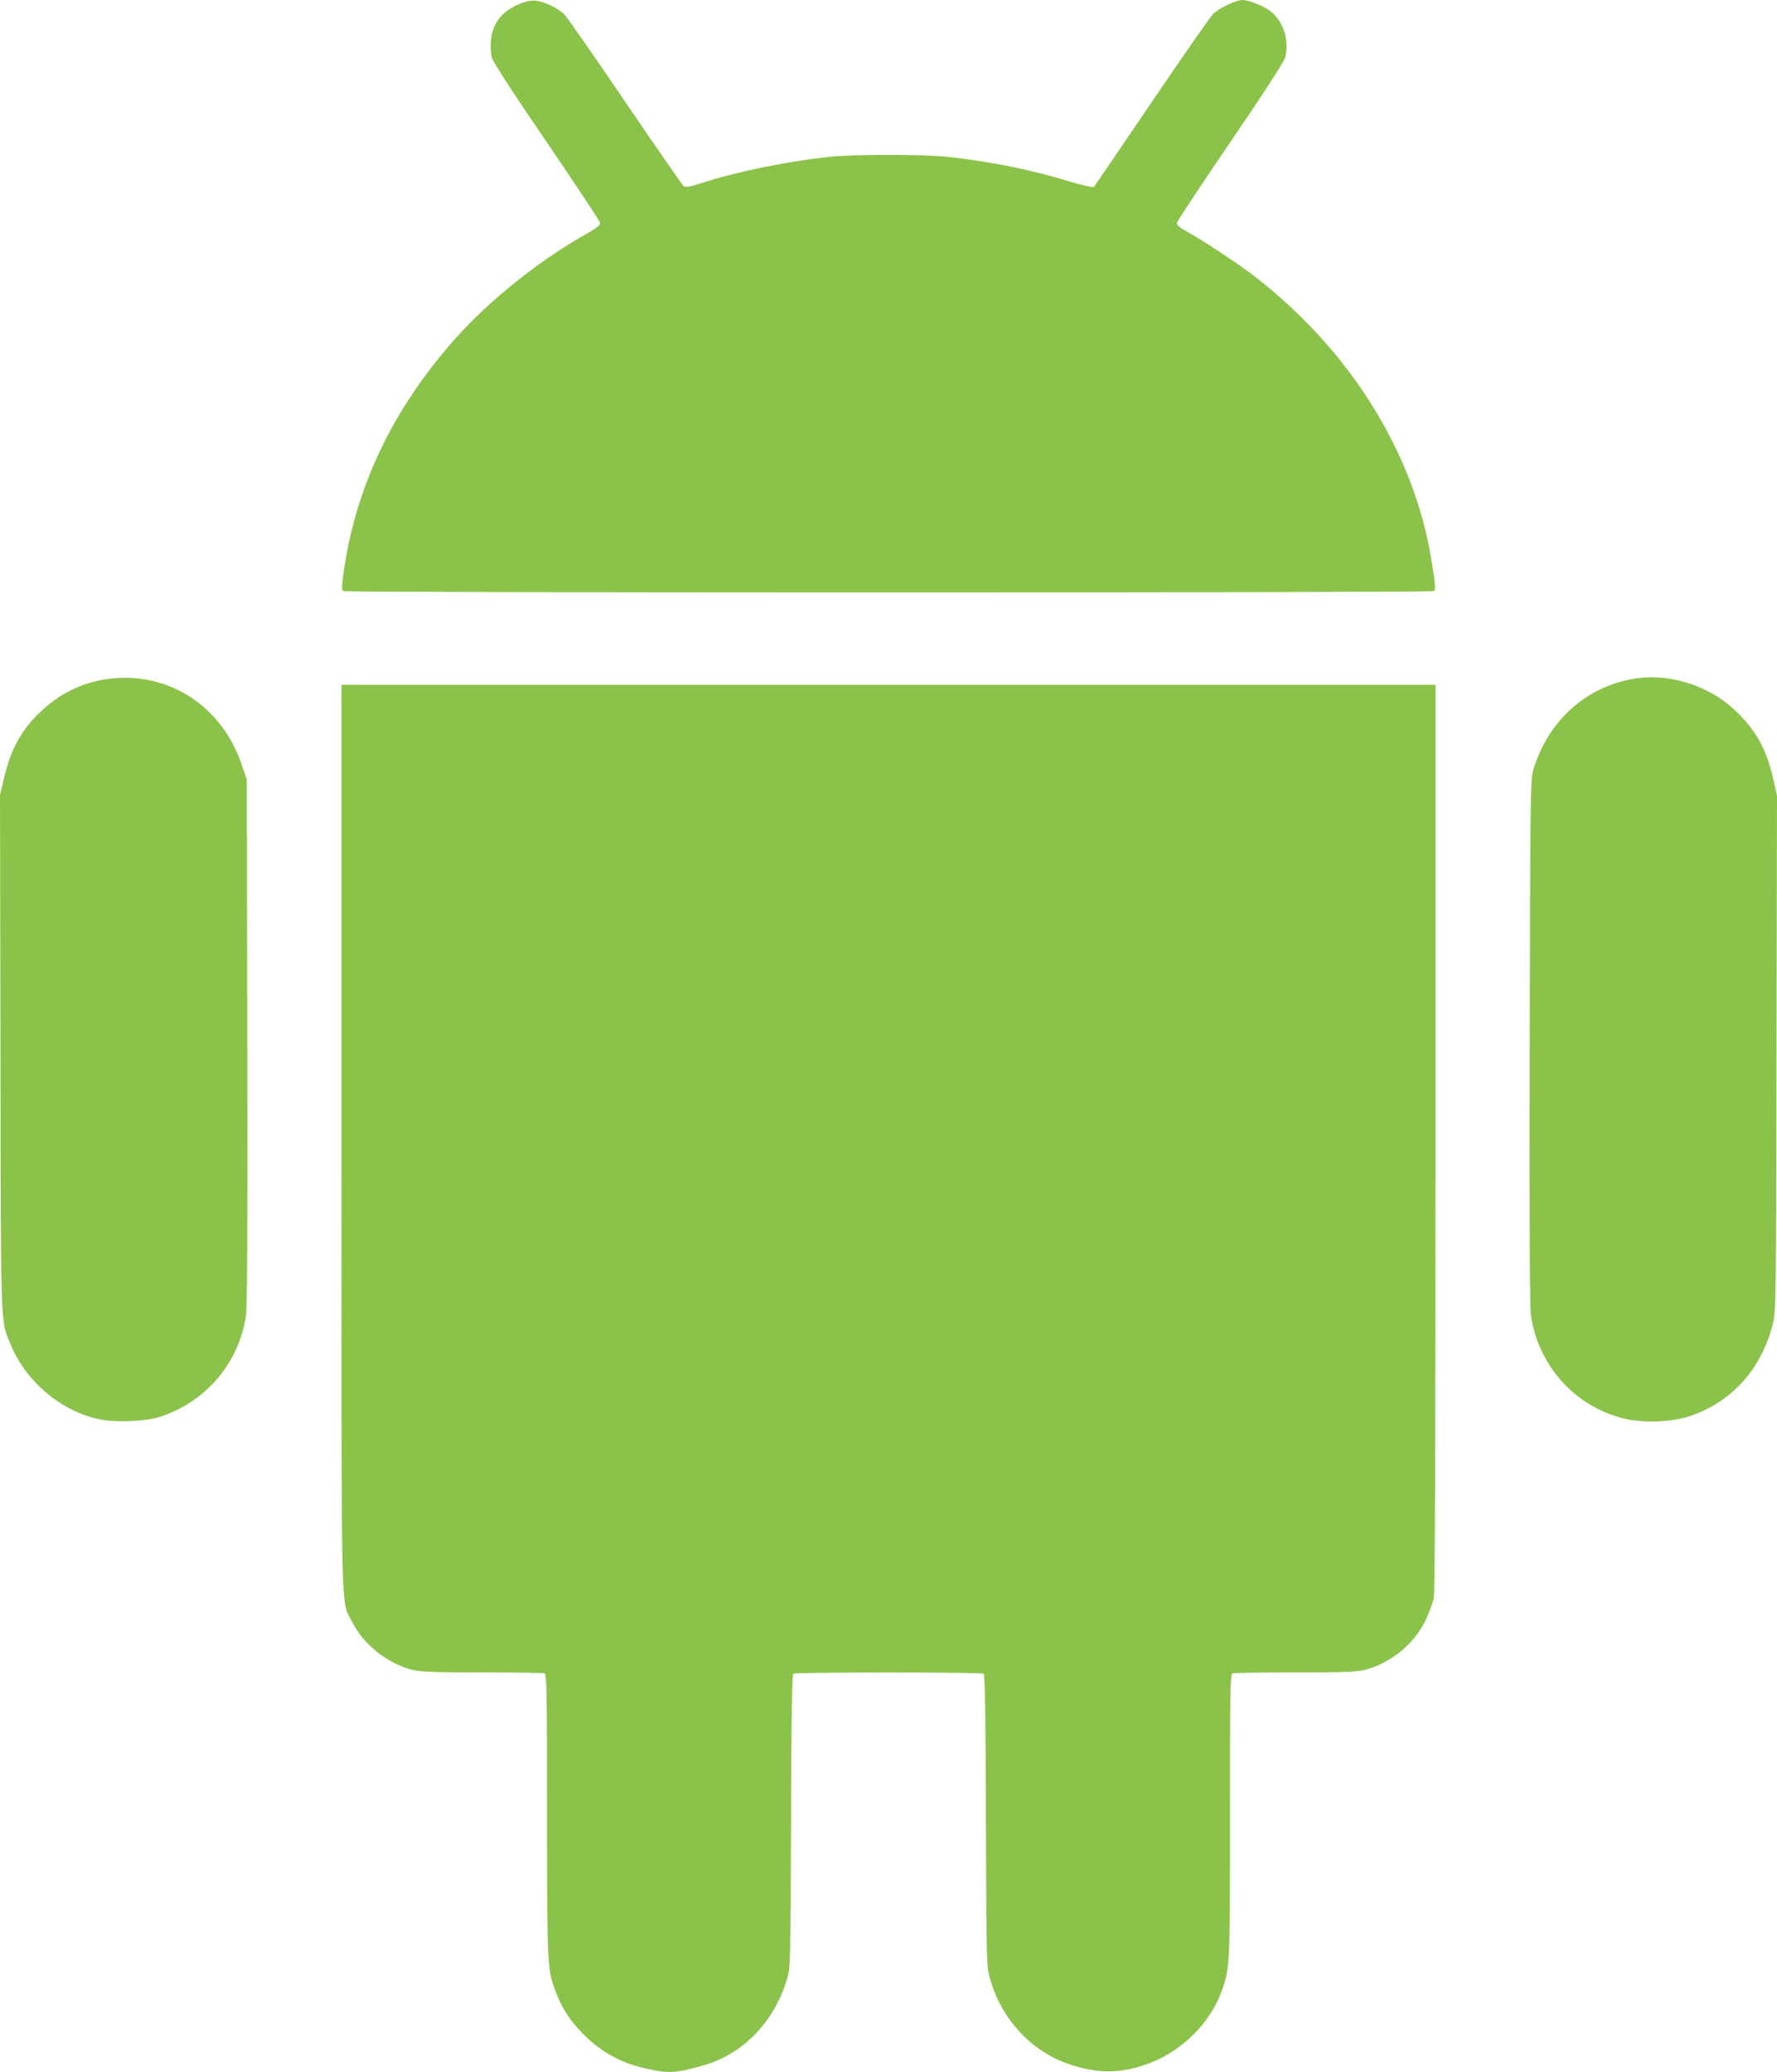
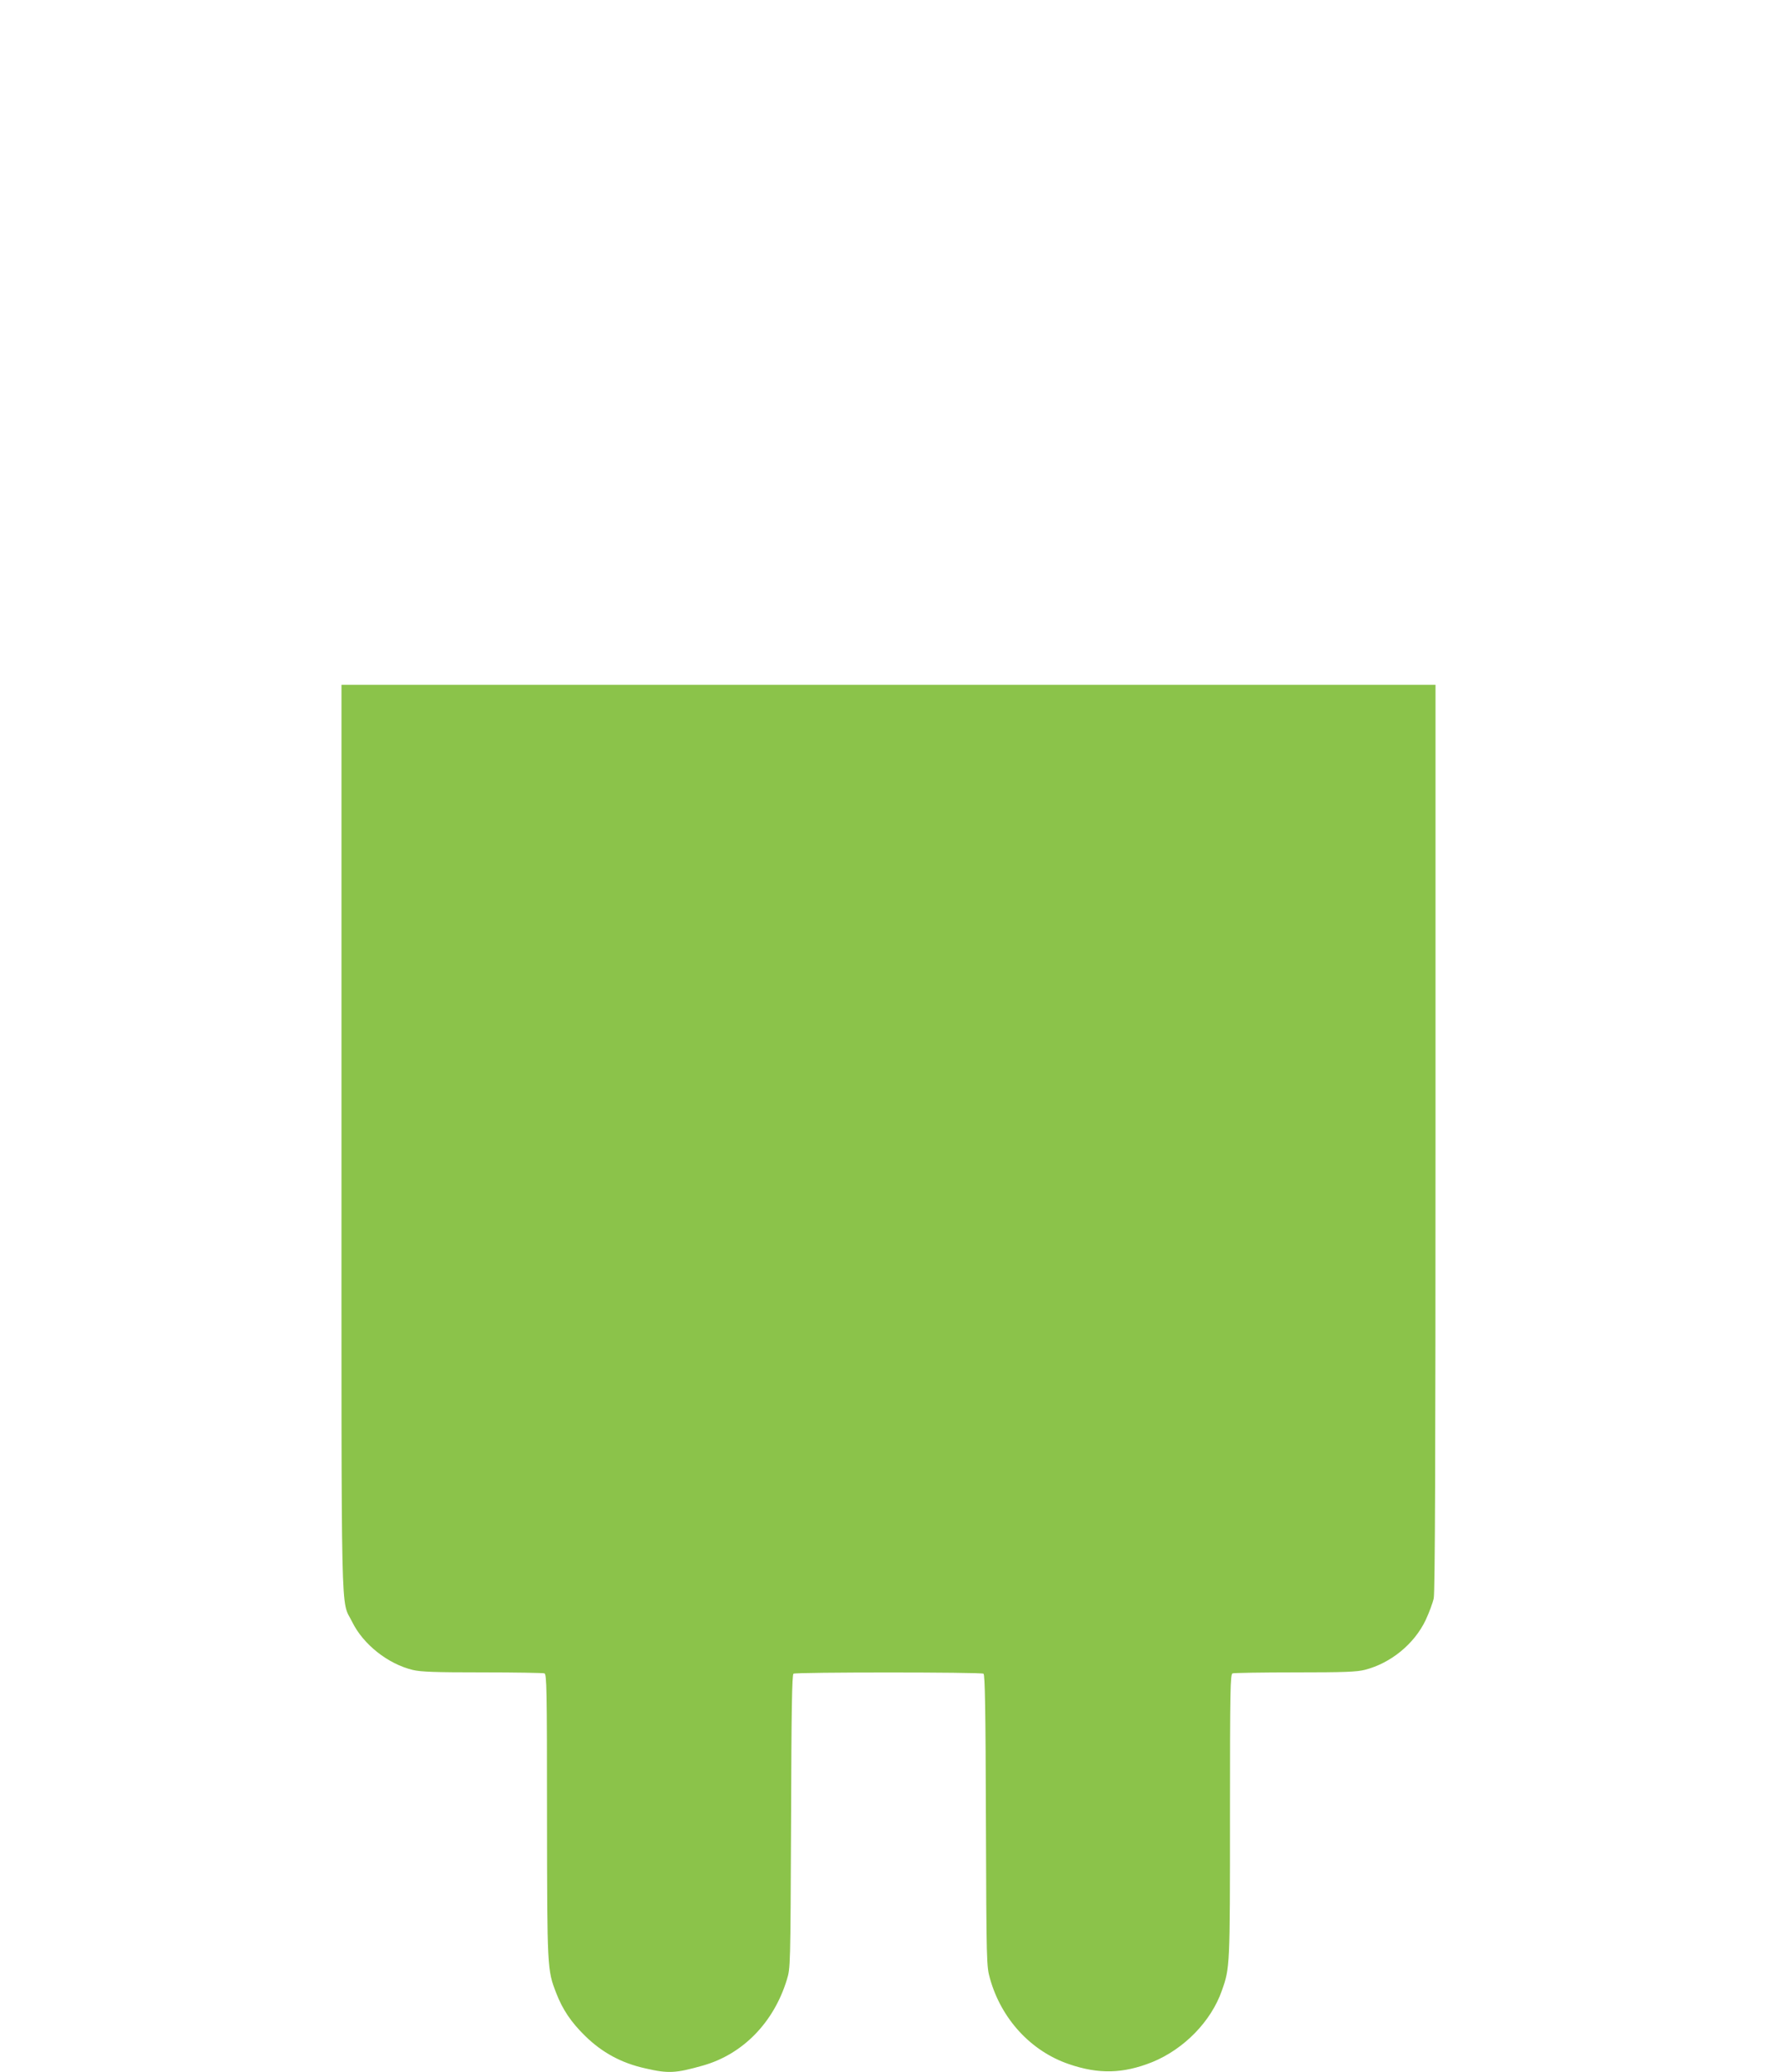
<svg xmlns="http://www.w3.org/2000/svg" version="1.0" width="1098pt" height="1280pt" viewBox="0 0 1098 1280" preserveAspectRatio="xMidYMid meet">
  <g transform="translate(0,1280) scale(0.1,-0.1)" fill="#8bc34a" stroke="none">
-     <path d="M3212 12777 c-111 -46 -171 -123 -179 -230 -3 -34 0 -80 6 -103 7 -26 133 -221 338 -520 179 -263 328 -488 330 -499 3 -16 -13 -29 -83 -69 -293 -165 -597 -408 -812 -649 -389 -437 -622 -929 -692 -1466 -9 -68 -9 -86 2 -92 17 -11 6719 -11 6736 0 15 9 13 27 -14 196 -108 661 -504 1294 -1093 1749 -96 74 -314 219 -409 271 -58 32 -72 44 -69 60 2 11 151 236 330 499 204 298 331 495 338 520 27 101 -9 220 -87 284 -40 33 -136 72 -178 72 -38 0 -146 -51 -181 -87 -16 -16 -187 -261 -379 -544 -192 -283 -352 -518 -357 -523 -5 -5 -65 8 -146 32 -248 75 -475 121 -753 153 -135 16 -604 16 -740 0 -274 -31 -565 -91 -783 -161 -78 -25 -101 -29 -113 -19 -8 6 -171 241 -362 522 -191 281 -360 524 -377 540 -38 38 -126 79 -179 83 -26 2 -60 -5 -94 -19z" />
-     <path d="M690 8609 c-163 -17 -308 -83 -432 -198 -122 -113 -191 -235 -233 -417 l-25 -105 3 -1592 c3 -1762 -2 -1646 66 -1809 94 -223 306 -402 537 -453 99 -23 289 -16 380 13 285 90 492 334 534 628 8 57 10 535 8 1694 l-3 1615 -32 93 c-120 356 -443 569 -803 531z" />
-     <path d="M10105 8609 c-302 -47 -538 -258 -631 -564 -17 -57 -19 -151 -22 -1680 -2 -1199 0 -1639 8 -1695 48 -308 271 -556 570 -631 120 -31 301 -24 415 15 259 88 444 296 511 576 17 70 19 171 21 1665 l3 1590 -25 111 c-42 182 -109 300 -239 421 -159 149 -402 225 -611 192z" />
    <path d="M2110 5772 c0 -3098 -6 -2843 66 -2990 68 -139 221 -260 375 -297 51 -12 139 -15 431 -15 201 0 373 -3 382 -6 14 -6 16 -92 16 -878 1 -947 1 -953 57 -1097 39 -101 92 -180 178 -264 105 -103 224 -168 373 -201 143 -33 187 -30 357 18 245 70 436 265 517 530 22 73 22 73 26 978 2 693 6 906 15 912 16 10 1158 10 1174 0 9 -6 13 -217 15 -907 3 -887 4 -901 25 -976 70 -250 253 -448 486 -528 185 -64 337 -60 517 12 196 80 364 252 430 442 50 141 50 149 50 1080 0 787 2 873 16 879 9 3 182 6 386 6 305 0 381 3 432 16 160 41 305 160 375 307 21 45 44 106 50 135 8 37 11 870 11 2847 l0 2795 -3380 0 -3380 0 0 -2798z" />
  </g>
</svg>